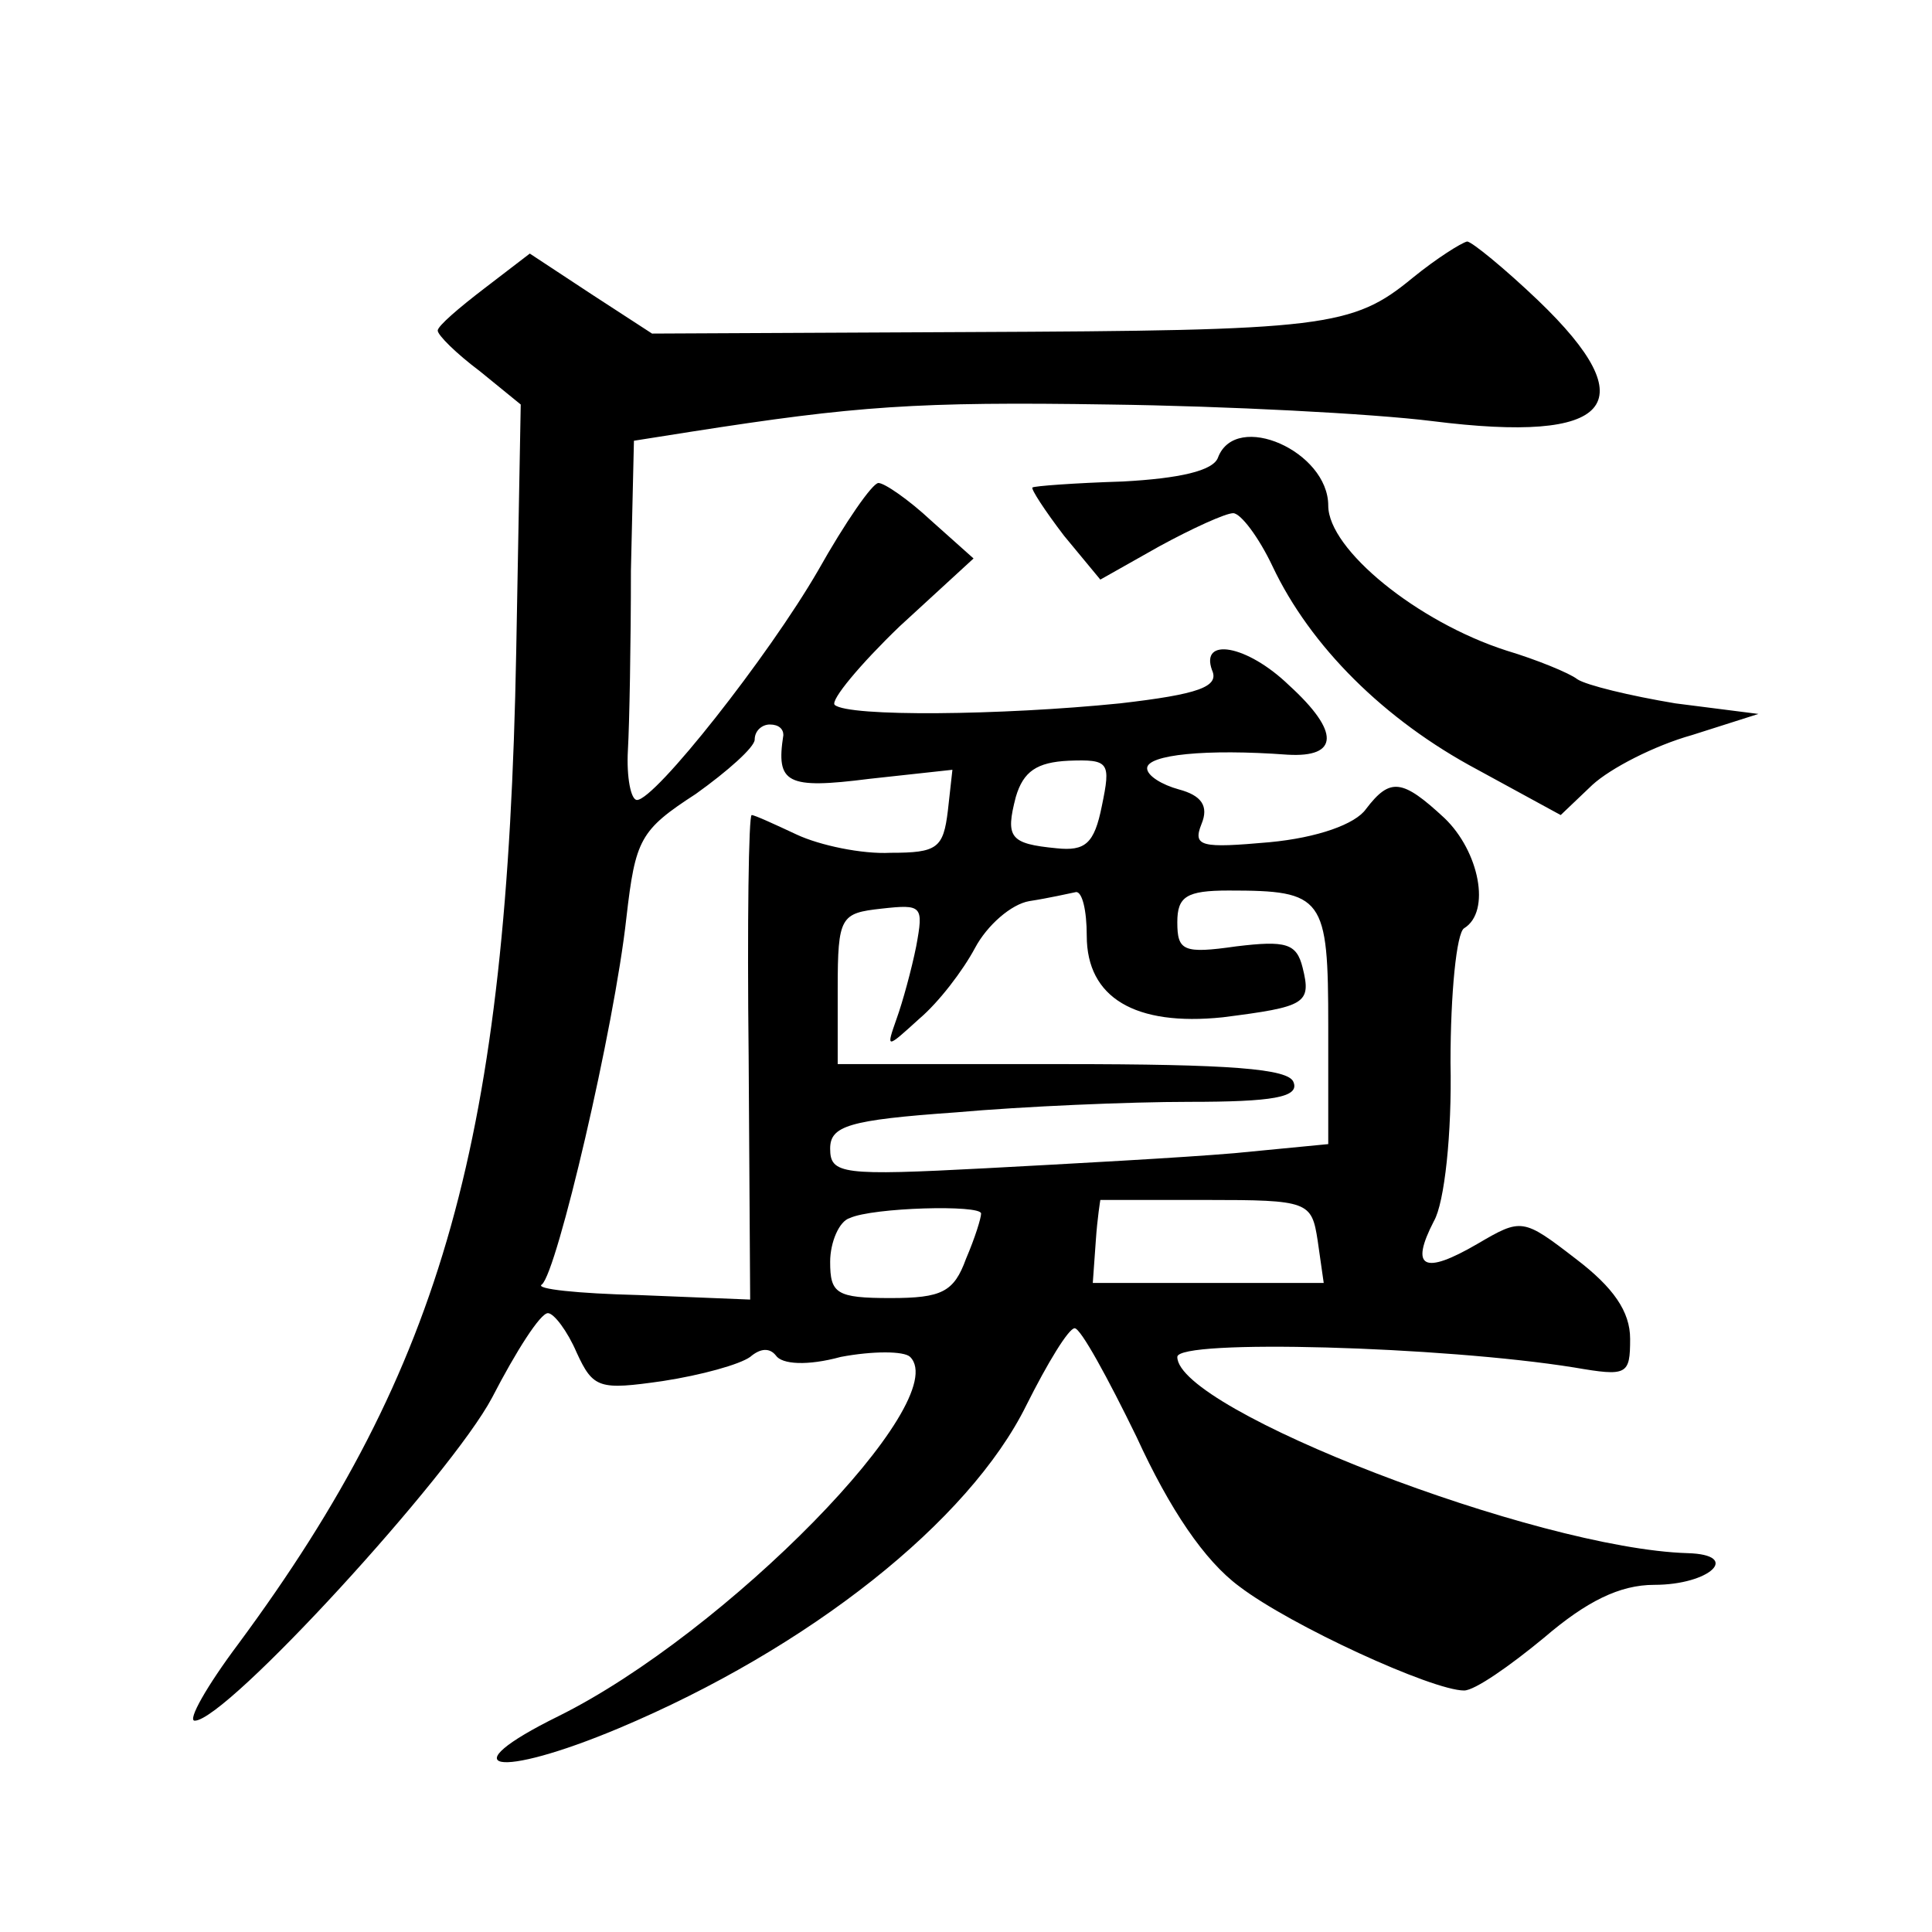
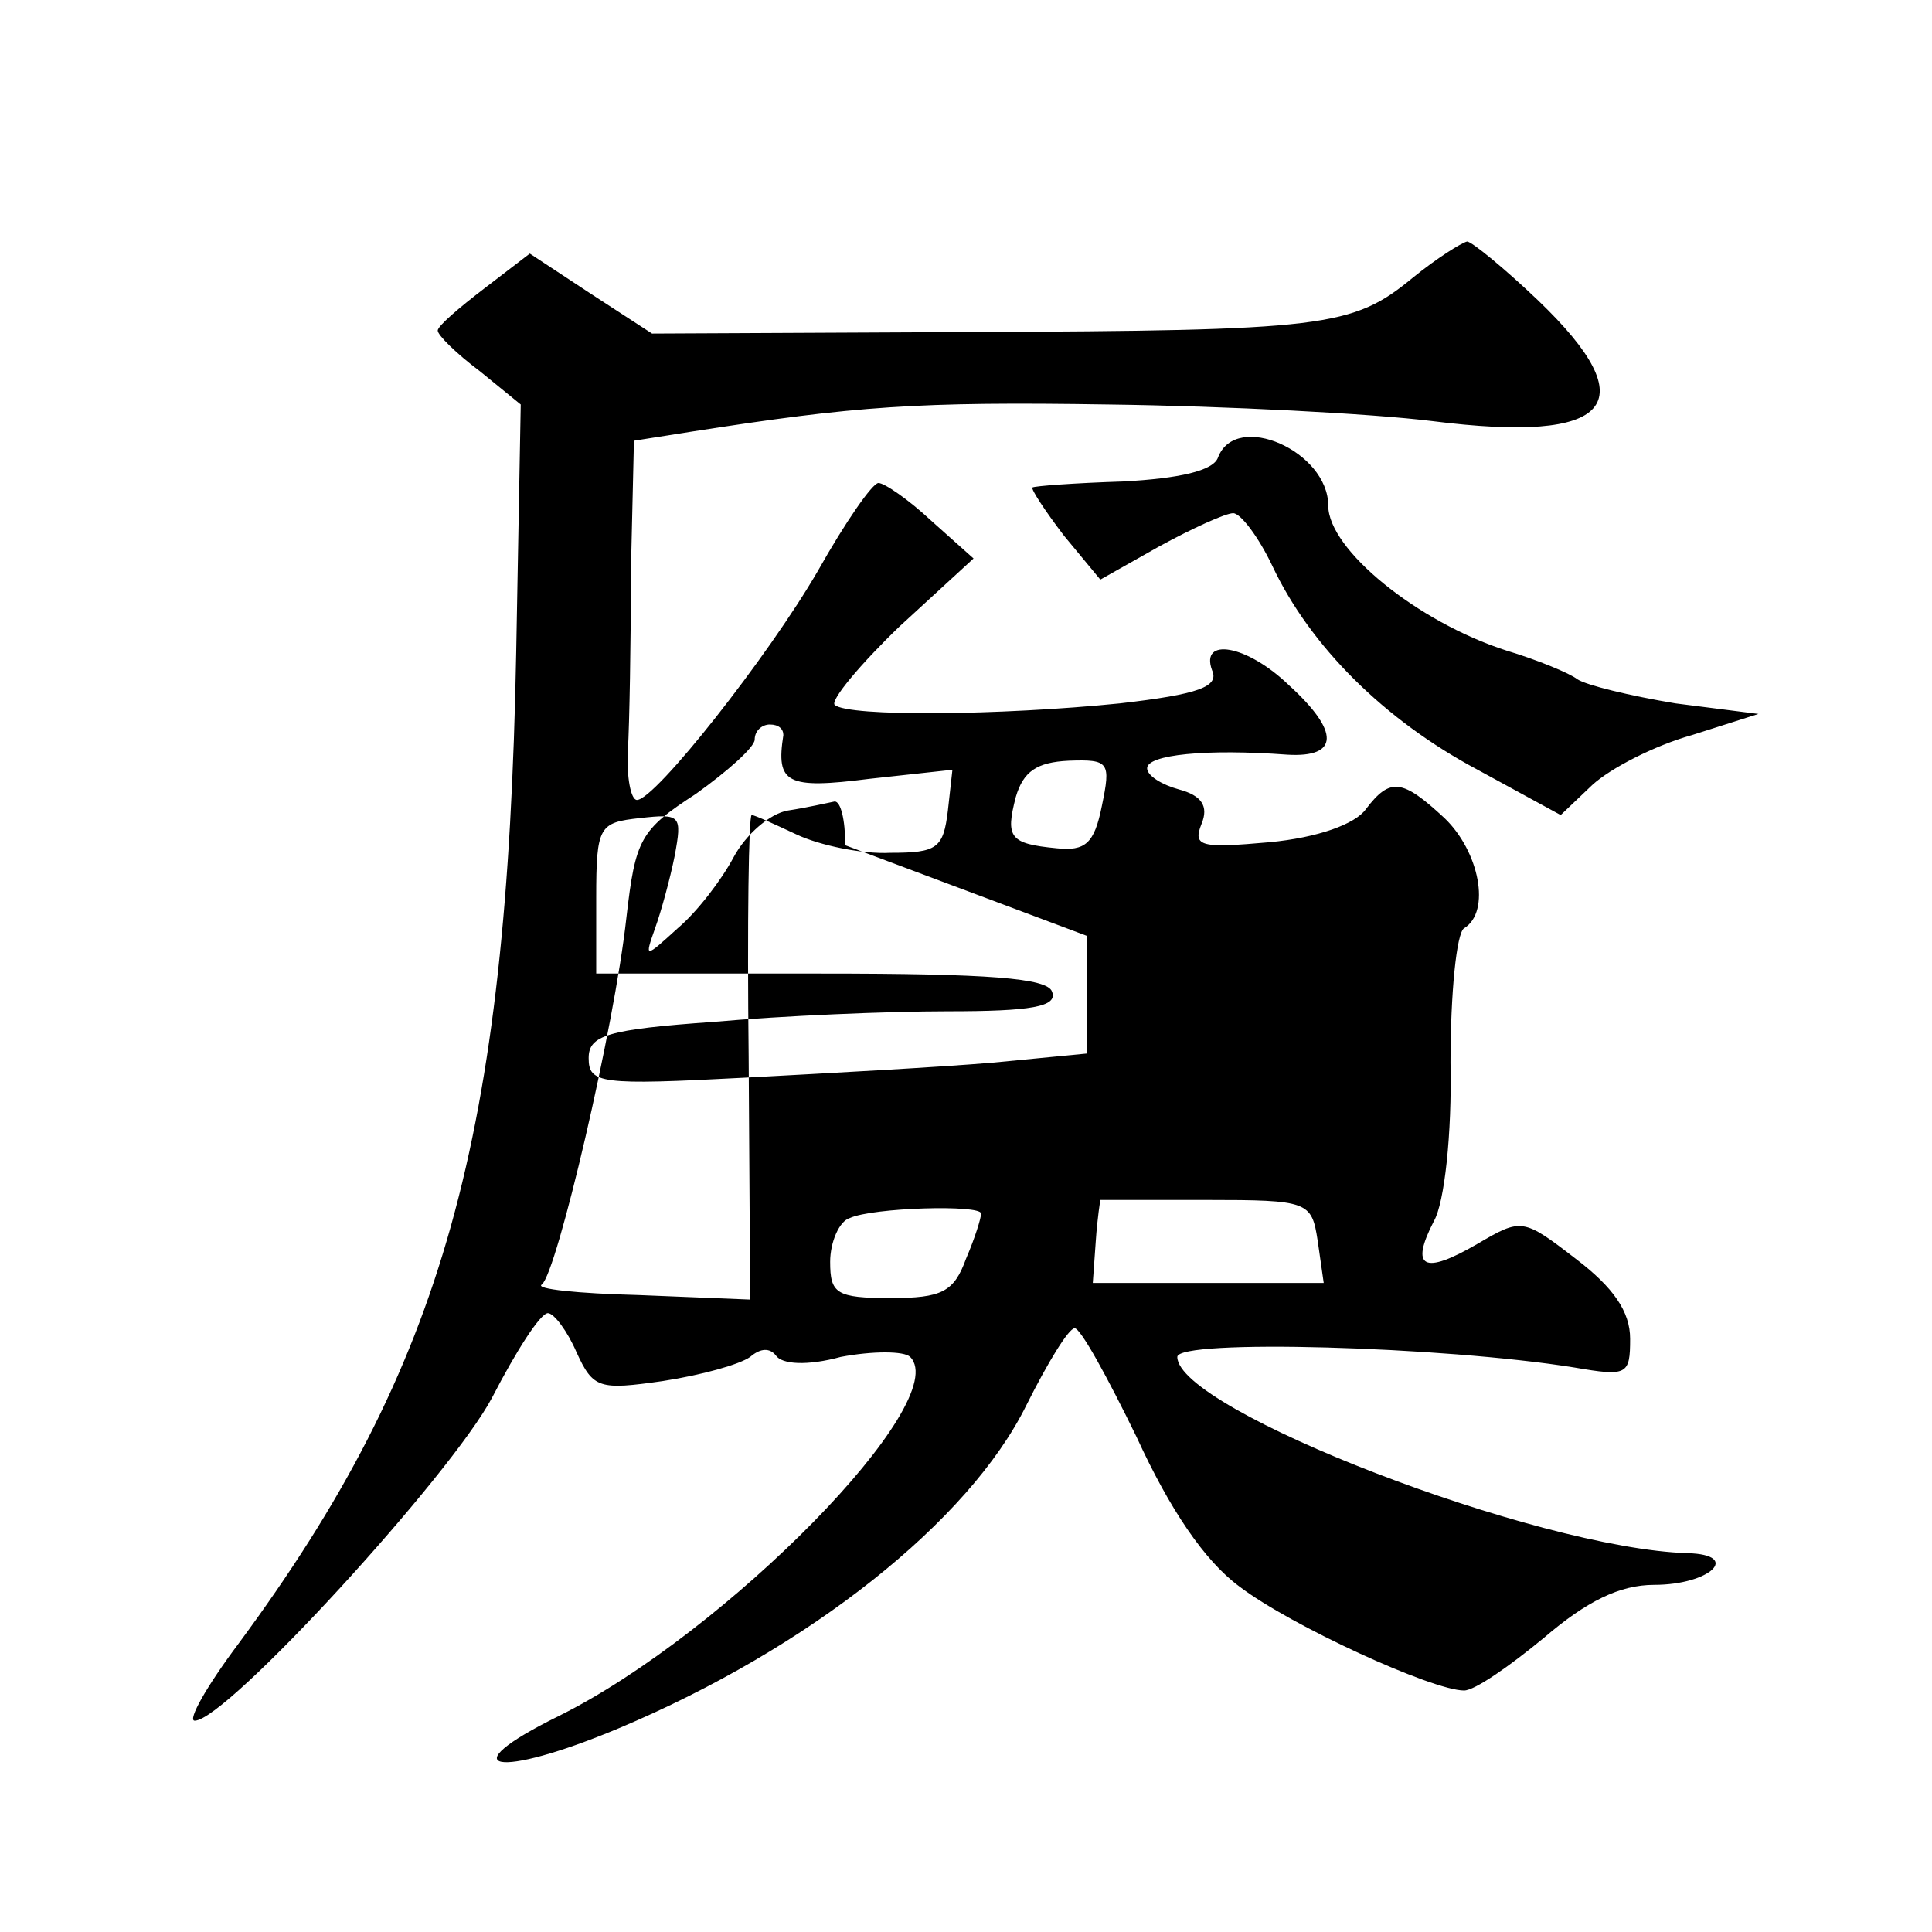
<svg xmlns="http://www.w3.org/2000/svg" version="1.0" width="128pt" height="128pt" viewBox="0 0 128 128" preserveAspectRatio="xMidYMid meet">
  <g transform="translate(0,128) scale(0.1,-0.1)" fill="#0" stroke="none">
-     <path d="M936 1096 c-40 -33 -58 -35 -295 -36 l-209 -1 -40 26 -41 27 -30 -23 c-17 -13 -31 -25 -31 -28 0 -3 12 -15 28 -27 l27 -22 -3 -164 c-6 -322 -48 -473 -184 -657 -21 -28 -34 -51 -29 -51 21 0 170 163 197 214 16 31 32 56 37 56 4 0 13 -12 19 -26 11 -24 15 -25 57 -19 26 4 51 11 58 16 7 6 13 6 17 1 4 -6 21 -7 43 -1 21 4 42 4 46 0 29 -29 -122 -183 -233 -238 -73 -36 -41 -42 40 -8 126 53 232 137 270 214 14 28 28 51 32 51 4 0 22 -33 41 -72 22 -48 45 -82 68 -99 34 -26 128 -69 149 -69 7 0 30 16 53 35 28 24 50 35 73 35 37 0 58 20 22 21 -100 3 -338 95 -338 130 0 12 176 7 263 -7 35 -6 37 -5 37 19 0 18 -11 34 -36 53 -35 27 -36 27 -65 10 -36 -21 -45 -16 -29 15 7 12 12 58 11 105 0 46 4 86 9 89 18 11 10 51 -13 73 -28 26 -36 27 -52 6 -7 -10 -32 -19 -64 -22 -45 -4 -51 -3 -45 12 5 12 0 19 -15 23 -11 3 -21 9 -21 14 0 9 39 13 93 9 34 -2 35 15 1 46 -28 27 -59 32 -51 10 5 -11 -9 -16 -61 -22 -79 -8 -180 -9 -189 -1 -3 3 17 27 43 52 l49 45 -28 25 c-15 14 -31 25 -35 25 -4 0 -22 -26 -40 -58 -33 -57 -108 -152 -120 -152 -4 0 -7 15 -6 33 1 17 2 71 2 119 l2 86 38 6 c109 17 149 20 277 18 77 -1 174 -6 214 -11 119 -15 142 11 70 80 -22 21 -44 39 -47 39 -4 -1 -20 -11 -36 -24z m-417 -303 c-5 -32 2 -36 57 -29 l55 6 -3 -27 c-3 -25 -7 -28 -38 -28 -19 -1 -47 5 -62 12 -15 7 -28 13 -30 13 -2 0 -3 -72 -2 -160 l1 -161 -74 3 c-40 1 -69 4 -64 7 10 8 48 170 56 243 6 52 9 58 46 82 21 15 39 31 39 36 0 6 5 10 10 10 6 0 9 -3 9 -7z m211 -47 c-5 -25 -11 -30 -30 -28 -31 3 -34 7 -27 34 5 17 14 23 35 24 27 1 28 -1 22 -30z m-10 -86 c0 -41 32 -60 90 -54 55 7 59 9 53 33 -4 16 -11 18 -44 14 -35 -5 -39 -3 -39 16 0 17 6 21 34 21 63 0 66 -4 66 -90 l0 -78 -62 -6 c-35 -3 -109 -7 -165 -10 -95 -5 -103 -4 -103 13 0 15 12 19 83 24 45 4 115 7 155 7 55 0 73 3 69 13 -3 9 -42 12 -153 12 l-149 0 0 50 c0 48 2 50 29 53 27 3 28 2 23 -25 -3 -15 -9 -37 -13 -48 -7 -20 -7 -20 15 0 13 11 29 32 37 47 8 15 24 29 36 31 13 2 26 5 31 6 4 0 7 -12 7 -29z m153 -202 l4 -28 -77 0 -76 0 2 28 c1 15 3 27 3 27 1 0 32 0 70 0 68 0 70 -1 74 -27z m-223 18 c0 -3 -4 -16 -10 -30 -8 -22 -16 -26 -50 -26 -36 0 -40 3 -40 24 0 13 6 27 13 29 15 7 87 9 87 3z M807 977 c-3 -9 -26 -14 -63 -16 -32 -1 -59 -3 -60 -4 -1 -1 8 -15 21 -32 l24 -29 39 22 c22 12 44 22 49 22 5 0 17 -16 26 -35 25 -53 74 -102 136 -135 l55 -30 21 20 c12 11 41 26 66 33 l44 14 -55 7 c-30 5 -59 12 -65 16 -5 4 -27 13 -47 19 -59 19 -118 67 -118 96 0 36 -61 63 -73 32z" />
+     <path d="M936 1096 c-40 -33 -58 -35 -295 -36 l-209 -1 -40 26 -41 27 -30 -23 c-17 -13 -31 -25 -31 -28 0 -3 12 -15 28 -27 l27 -22 -3 -164 c-6 -322 -48 -473 -184 -657 -21 -28 -34 -51 -29 -51 21 0 170 163 197 214 16 31 32 56 37 56 4 0 13 -12 19 -26 11 -24 15 -25 57 -19 26 4 51 11 58 16 7 6 13 6 17 1 4 -6 21 -7 43 -1 21 4 42 4 46 0 29 -29 -122 -183 -233 -238 -73 -36 -41 -42 40 -8 126 53 232 137 270 214 14 28 28 51 32 51 4 0 22 -33 41 -72 22 -48 45 -82 68 -99 34 -26 128 -69 149 -69 7 0 30 16 53 35 28 24 50 35 73 35 37 0 58 20 22 21 -100 3 -338 95 -338 130 0 12 176 7 263 -7 35 -6 37 -5 37 19 0 18 -11 34 -36 53 -35 27 -36 27 -65 10 -36 -21 -45 -16 -29 15 7 12 12 58 11 105 0 46 4 86 9 89 18 11 10 51 -13 73 -28 26 -36 27 -52 6 -7 -10 -32 -19 -64 -22 -45 -4 -51 -3 -45 12 5 12 0 19 -15 23 -11 3 -21 9 -21 14 0 9 39 13 93 9 34 -2 35 15 1 46 -28 27 -59 32 -51 10 5 -11 -9 -16 -61 -22 -79 -8 -180 -9 -189 -1 -3 3 17 27 43 52 l49 45 -28 25 c-15 14 -31 25 -35 25 -4 0 -22 -26 -40 -58 -33 -57 -108 -152 -120 -152 -4 0 -7 15 -6 33 1 17 2 71 2 119 l2 86 38 6 c109 17 149 20 277 18 77 -1 174 -6 214 -11 119 -15 142 11 70 80 -22 21 -44 39 -47 39 -4 -1 -20 -11 -36 -24z m-417 -303 c-5 -32 2 -36 57 -29 l55 6 -3 -27 c-3 -25 -7 -28 -38 -28 -19 -1 -47 5 -62 12 -15 7 -28 13 -30 13 -2 0 -3 -72 -2 -160 l1 -161 -74 3 c-40 1 -69 4 -64 7 10 8 48 170 56 243 6 52 9 58 46 82 21 15 39 31 39 36 0 6 5 10 10 10 6 0 9 -3 9 -7z m211 -47 c-5 -25 -11 -30 -30 -28 -31 3 -34 7 -27 34 5 17 14 23 35 24 27 1 28 -1 22 -30z m-10 -86 l0 -78 -62 -6 c-35 -3 -109 -7 -165 -10 -95 -5 -103 -4 -103 13 0 15 12 19 83 24 45 4 115 7 155 7 55 0 73 3 69 13 -3 9 -42 12 -153 12 l-149 0 0 50 c0 48 2 50 29 53 27 3 28 2 23 -25 -3 -15 -9 -37 -13 -48 -7 -20 -7 -20 15 0 13 11 29 32 37 47 8 15 24 29 36 31 13 2 26 5 31 6 4 0 7 -12 7 -29z m153 -202 l4 -28 -77 0 -76 0 2 28 c1 15 3 27 3 27 1 0 32 0 70 0 68 0 70 -1 74 -27z m-223 18 c0 -3 -4 -16 -10 -30 -8 -22 -16 -26 -50 -26 -36 0 -40 3 -40 24 0 13 6 27 13 29 15 7 87 9 87 3z M807 977 c-3 -9 -26 -14 -63 -16 -32 -1 -59 -3 -60 -4 -1 -1 8 -15 21 -32 l24 -29 39 22 c22 12 44 22 49 22 5 0 17 -16 26 -35 25 -53 74 -102 136 -135 l55 -30 21 20 c12 11 41 26 66 33 l44 14 -55 7 c-30 5 -59 12 -65 16 -5 4 -27 13 -47 19 -59 19 -118 67 -118 96 0 36 -61 63 -73 32z" />
  </g>
</svg>